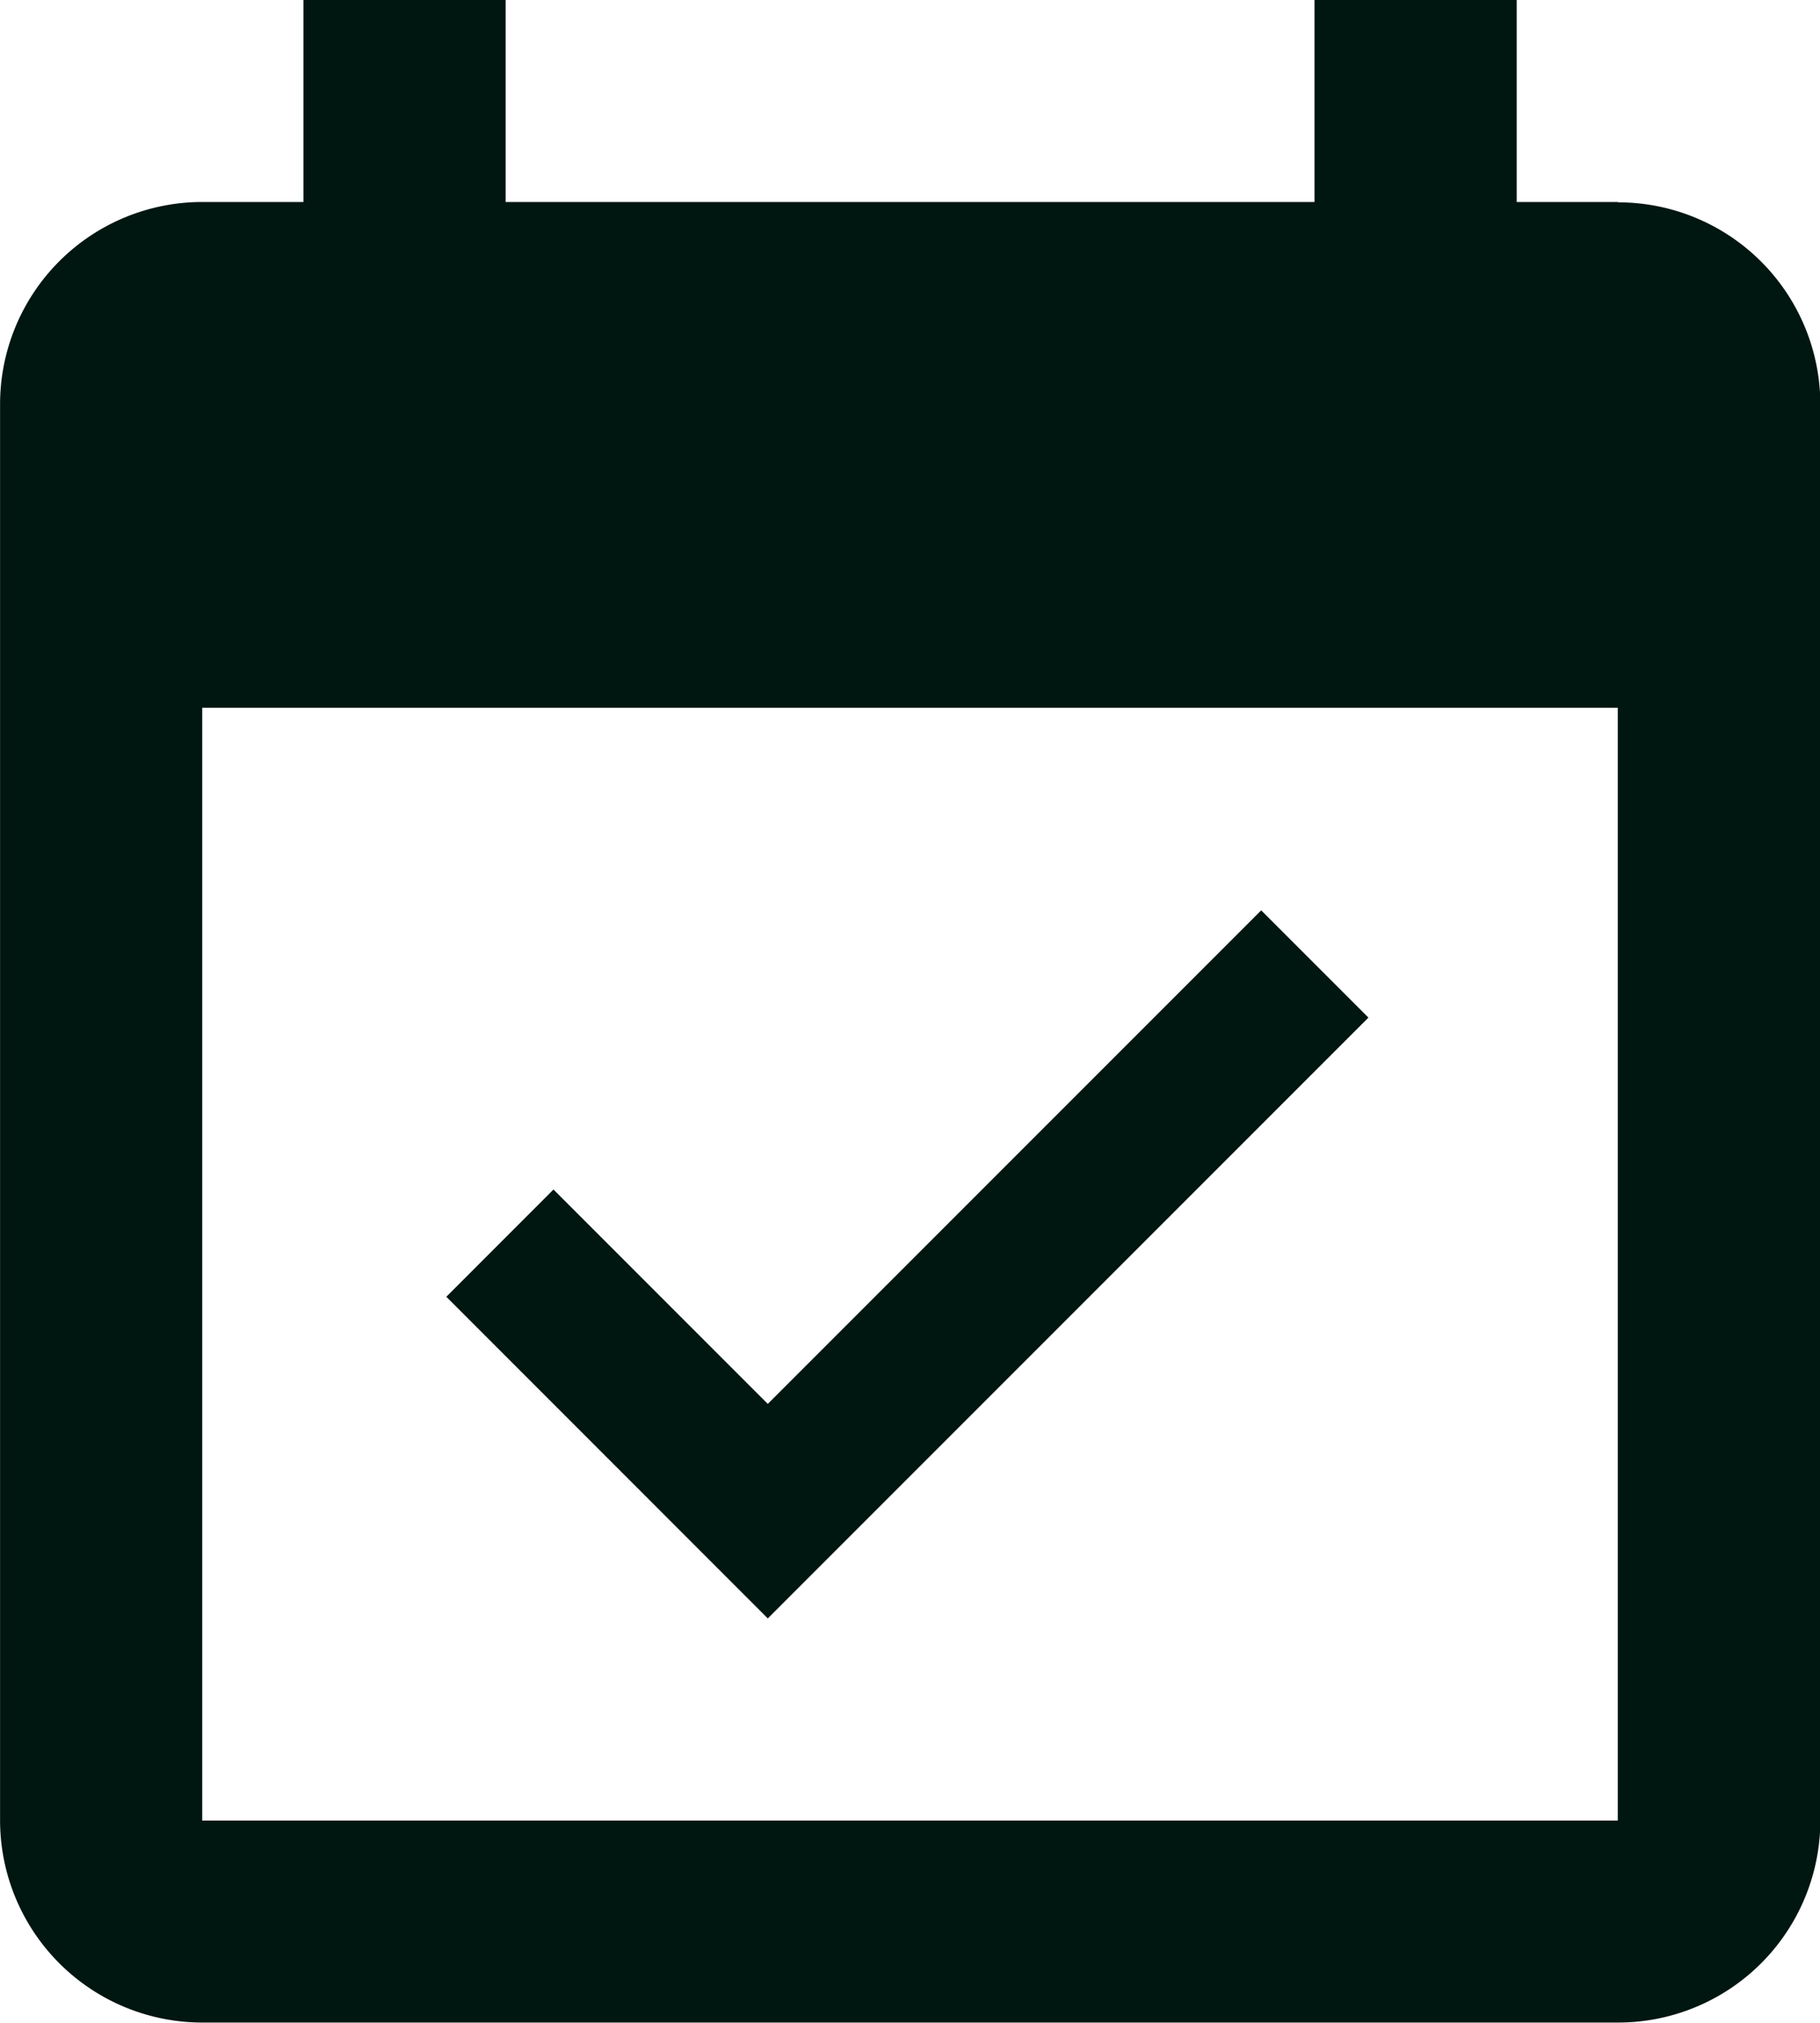
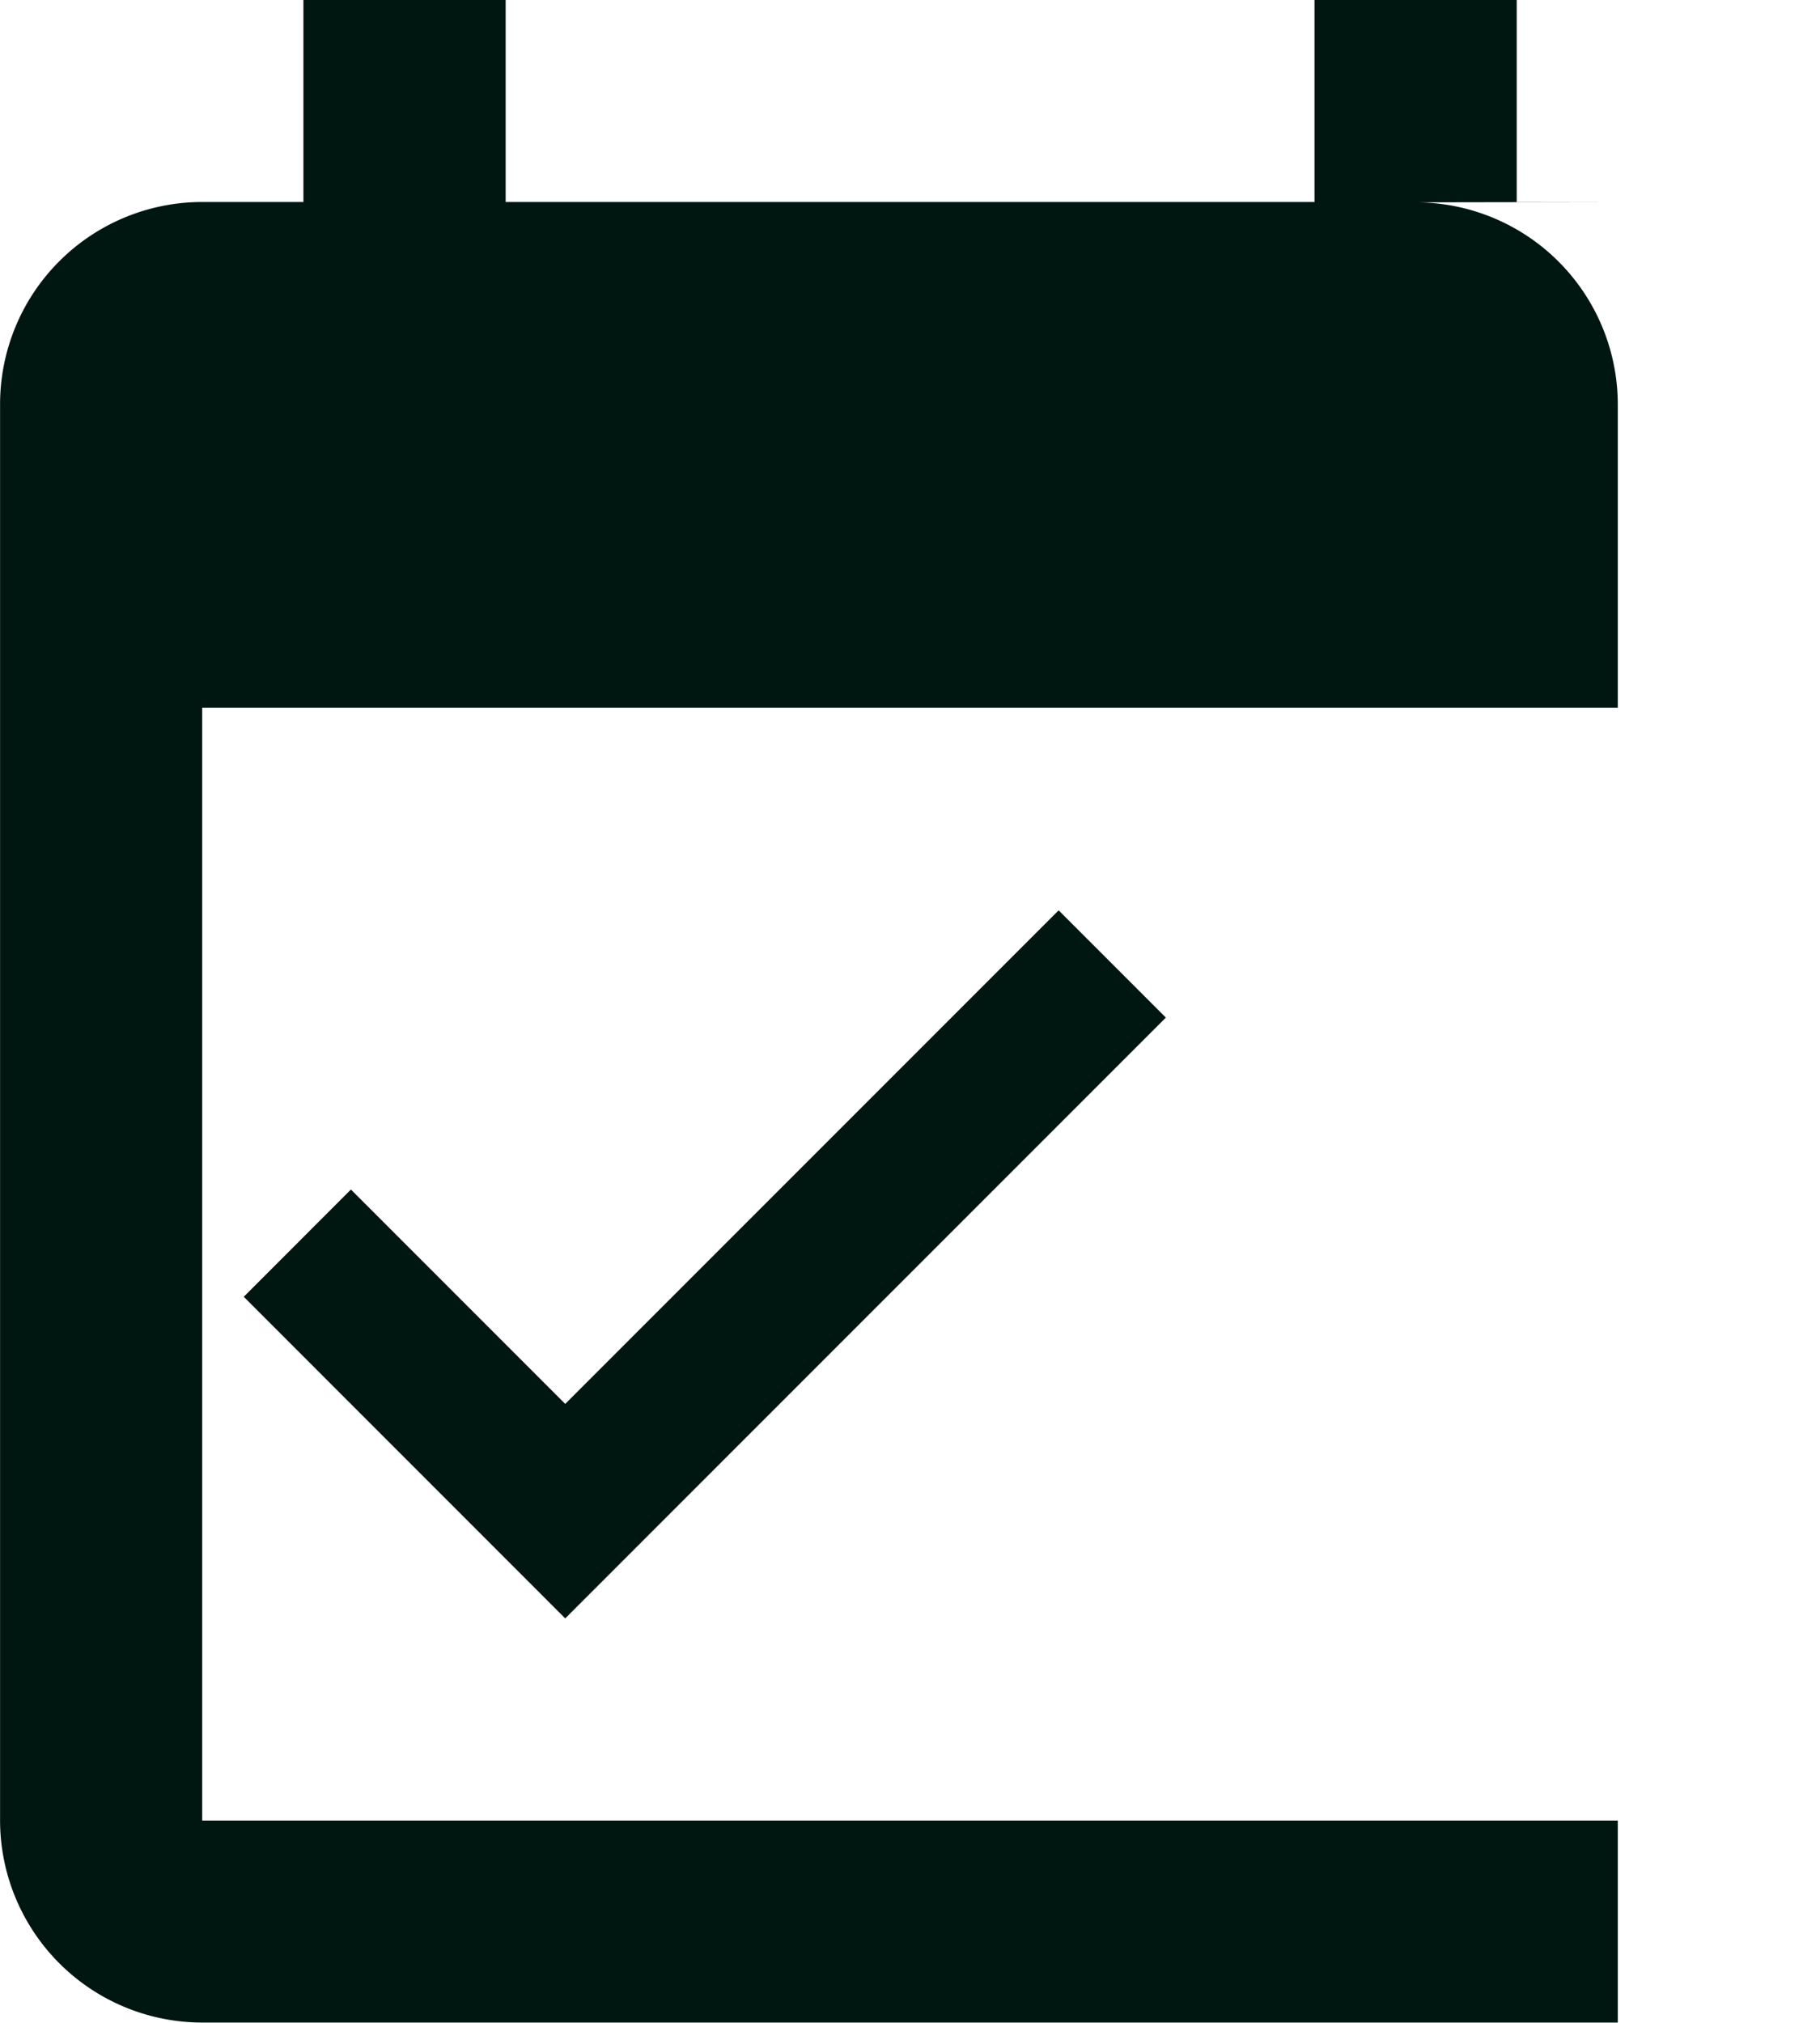
<svg xmlns="http://www.w3.org/2000/svg" width="26.326" height="29.252" viewBox="0 0 26.326 29.252">
  <defs>
    <style>.a{fill:#001611;}</style>
  </defs>
-   <path class="a" d="M175.07,686.992H154.594V670.9H175.07m0-7.313h-1.462v-2.925h-2.925v2.925h-11.7v-2.925h-2.925v2.925h-1.463a2.925,2.925,0,0,0-2.925,2.925v20.476a2.926,2.926,0,0,0,2.925,2.925H175.07A2.925,2.925,0,0,0,178,686.992V666.517a2.925,2.925,0,0,0-2.925-2.925m-3.612,11.789-1.551-1.551-7.137,7.137-3.1-3.1-1.55,1.551,4.65,4.651Z" transform="translate(-151.669 -660.666)" />
+   <path class="a" d="M175.07,686.992H154.594V670.9H175.07m0-7.313h-1.462v-2.925h-2.925v2.925h-11.7v-2.925h-2.925v2.925h-1.463a2.925,2.925,0,0,0-2.925,2.925v20.476a2.926,2.926,0,0,0,2.925,2.925H175.07V666.517a2.925,2.925,0,0,0-2.925-2.925m-3.612,11.789-1.551-1.551-7.137,7.137-3.1-3.1-1.55,1.551,4.65,4.651Z" transform="translate(-151.669 -660.666)" />
</svg>